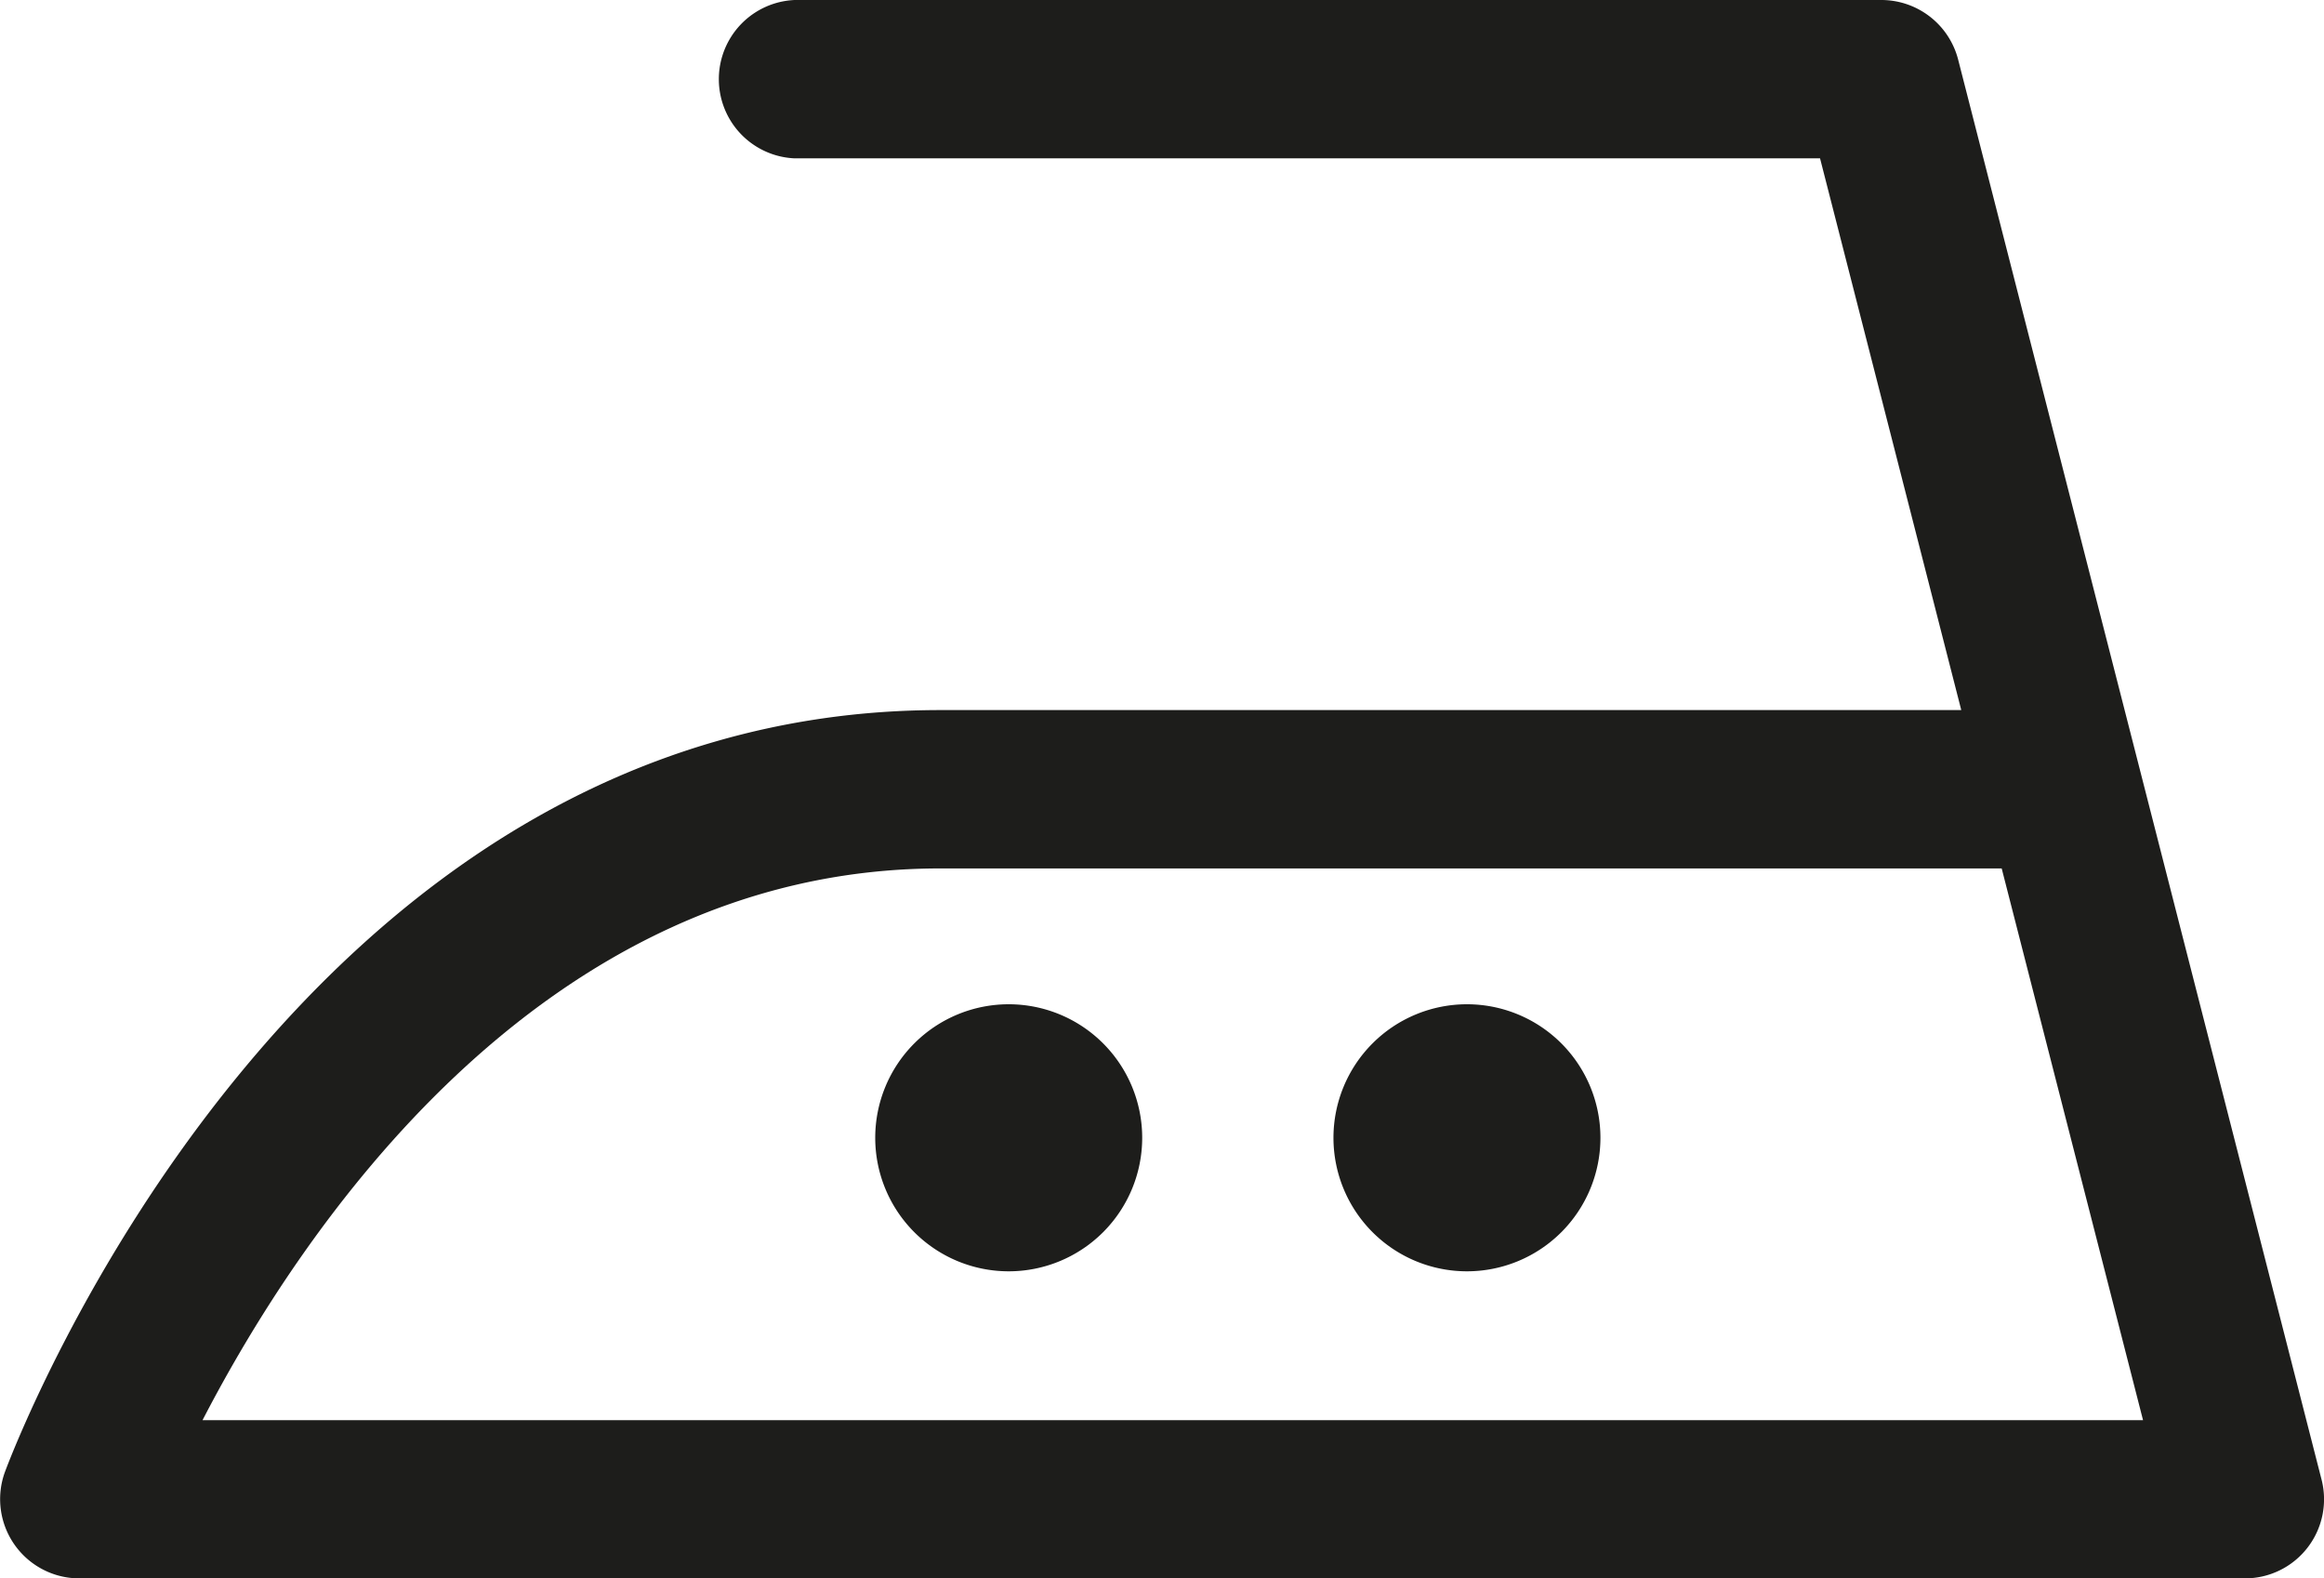
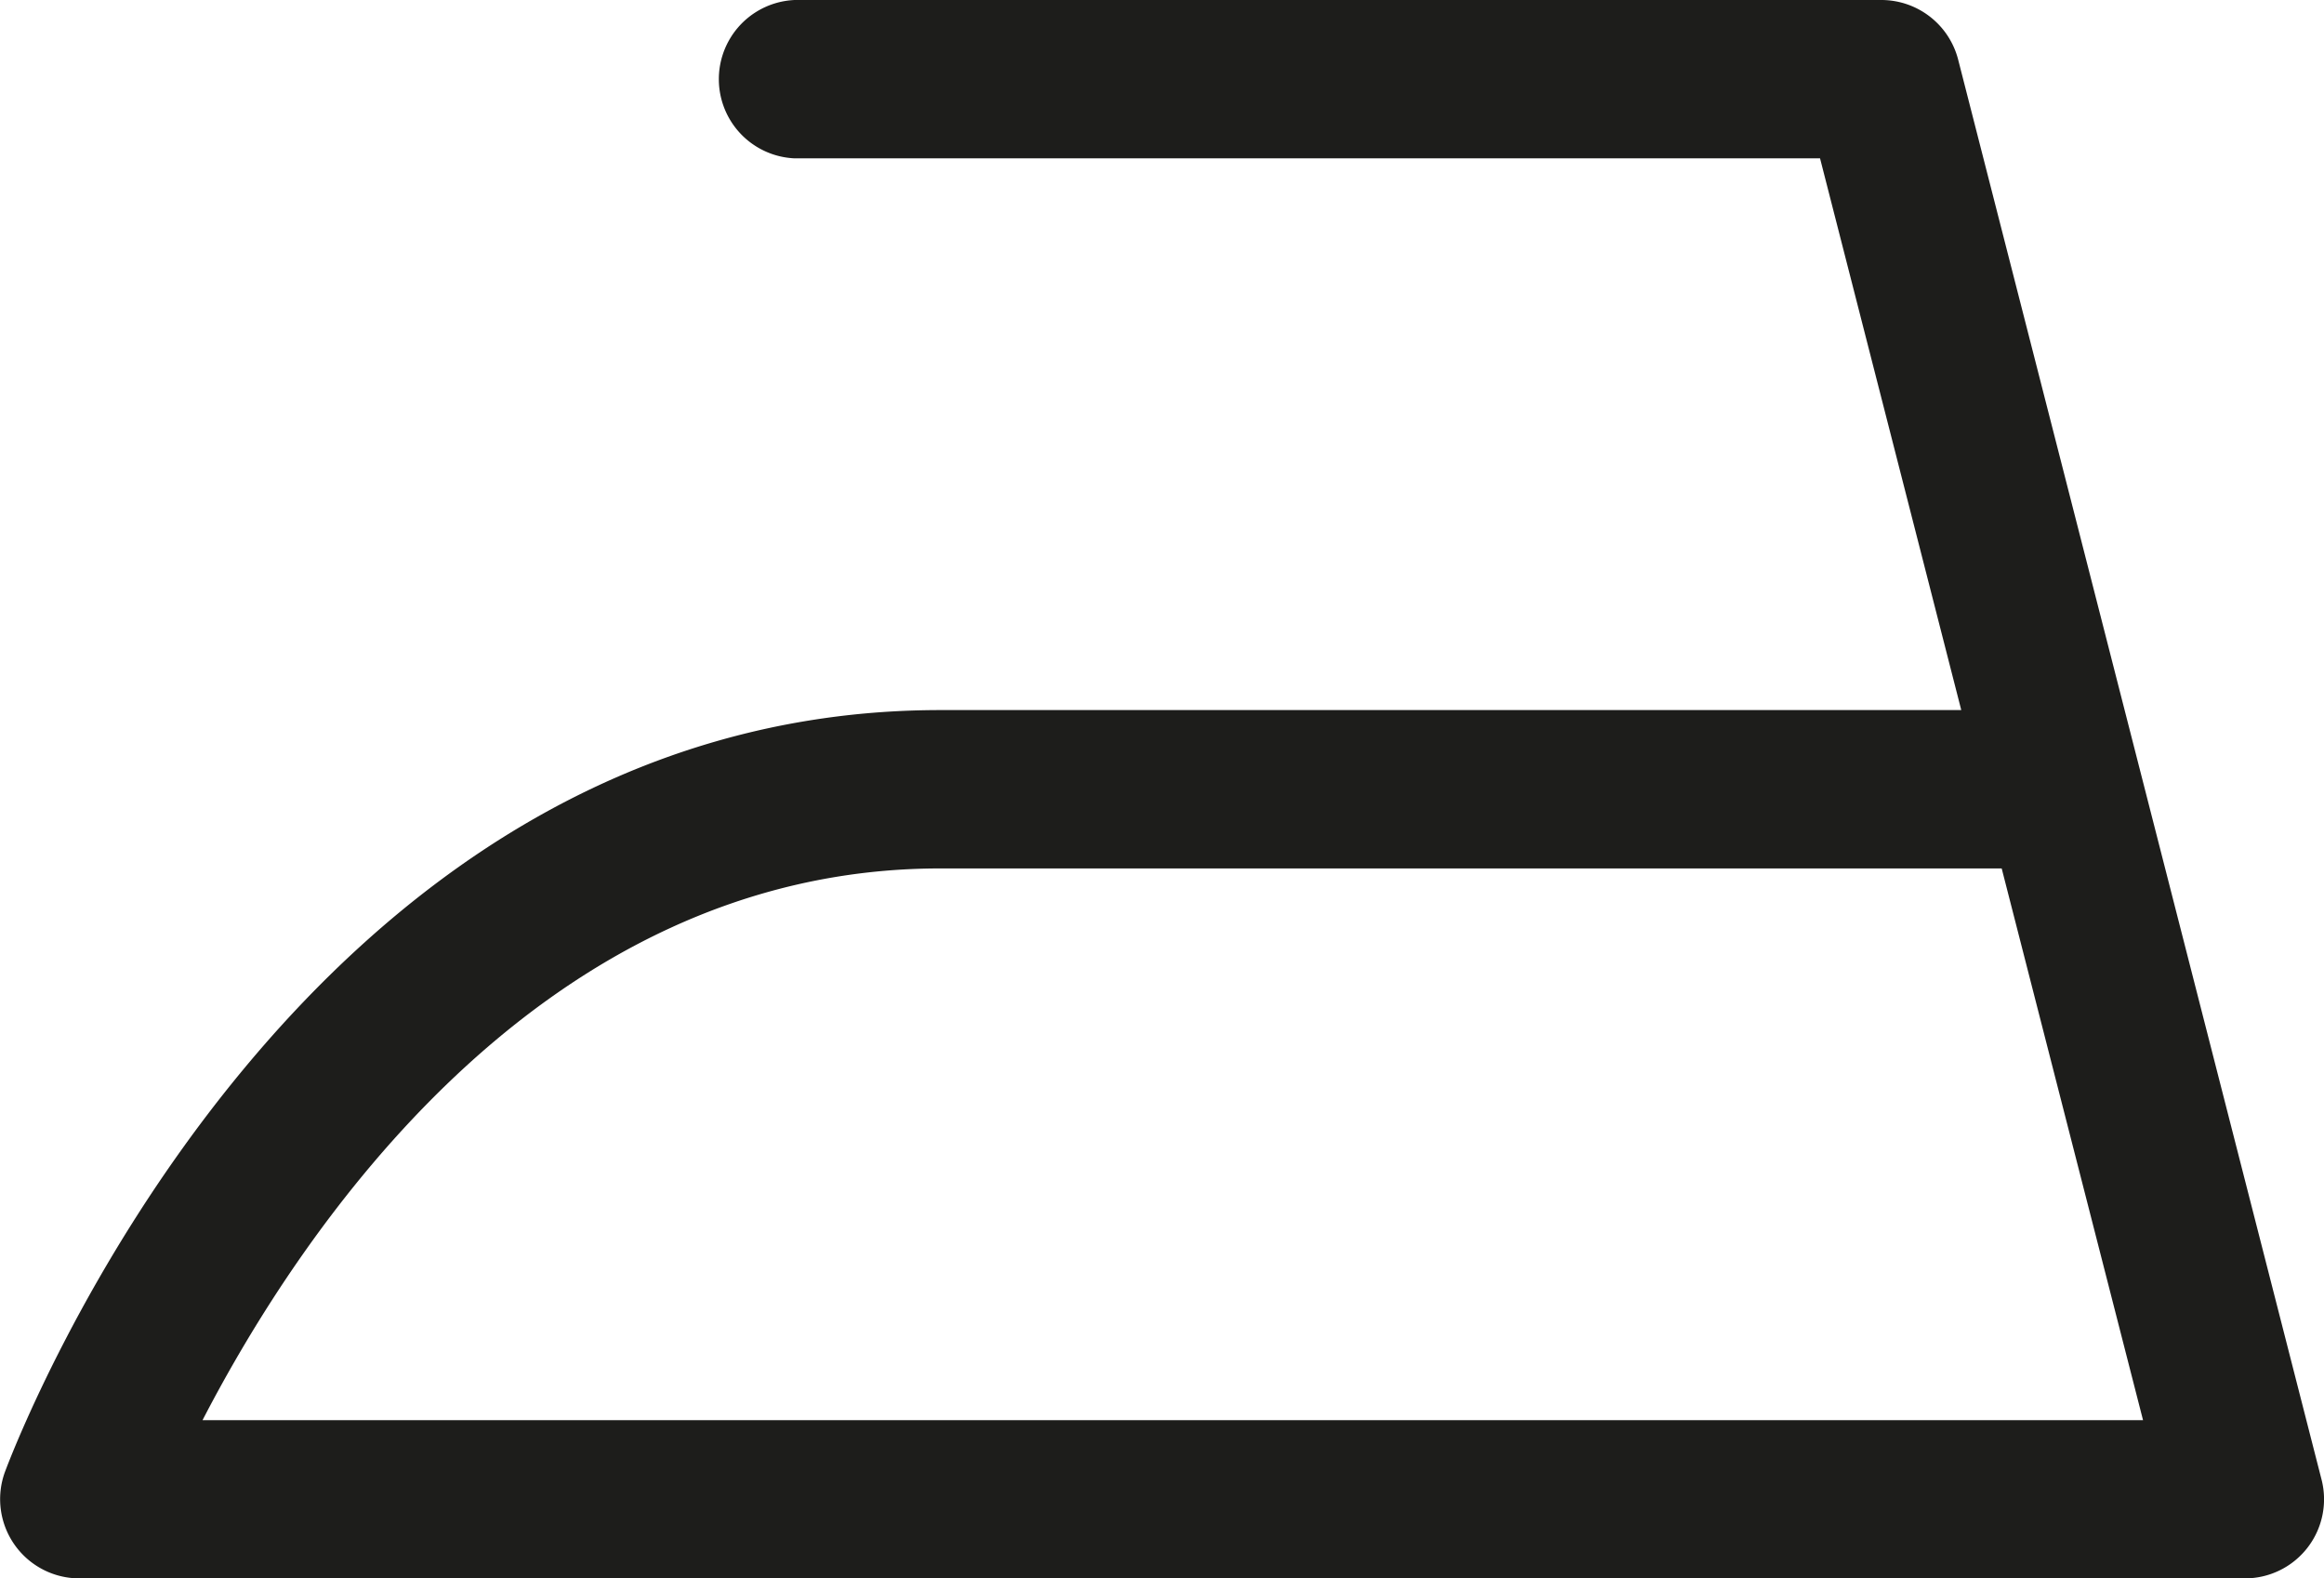
<svg xmlns="http://www.w3.org/2000/svg" viewBox="0 0 17.132 11.632">
  <defs>
    <style>.cls-1{fill:#1d1d1b;}</style>
  </defs>
  <g id="Ebene_2" data-name="Ebene 2">
    <g id="Ebene_1-2" data-name="Ebene 1">
-       <path class="cls-1" d="M8.42,8.385a.984.984,0,1,1-.984-.984.984.984,0,0,1,.984.984" />
-       <path class="cls-1" d="M11.798,8.385a.984.984,0,1,1-.984-.984.984.984,0,0,1,.984.984" />
      <path class="cls-1" d="M1.493,10.466h14.305L14.756,6.4H6.931c-2.956,0-4.727,2.692-5.438,4.066m15.056,1.166H.584a.584.584,0,0,1-.547-.786c.086-.229,2.142-5.613,6.894-5.613h7.527l-1.041-4.066H5.859a.584.584,0,0,1,0-1.167H13.87a.585.585,0,0,1,.565.439l2.679,10.465a.583.583,0,0,1-.565.728" />
    </g>
  </g>
</svg>